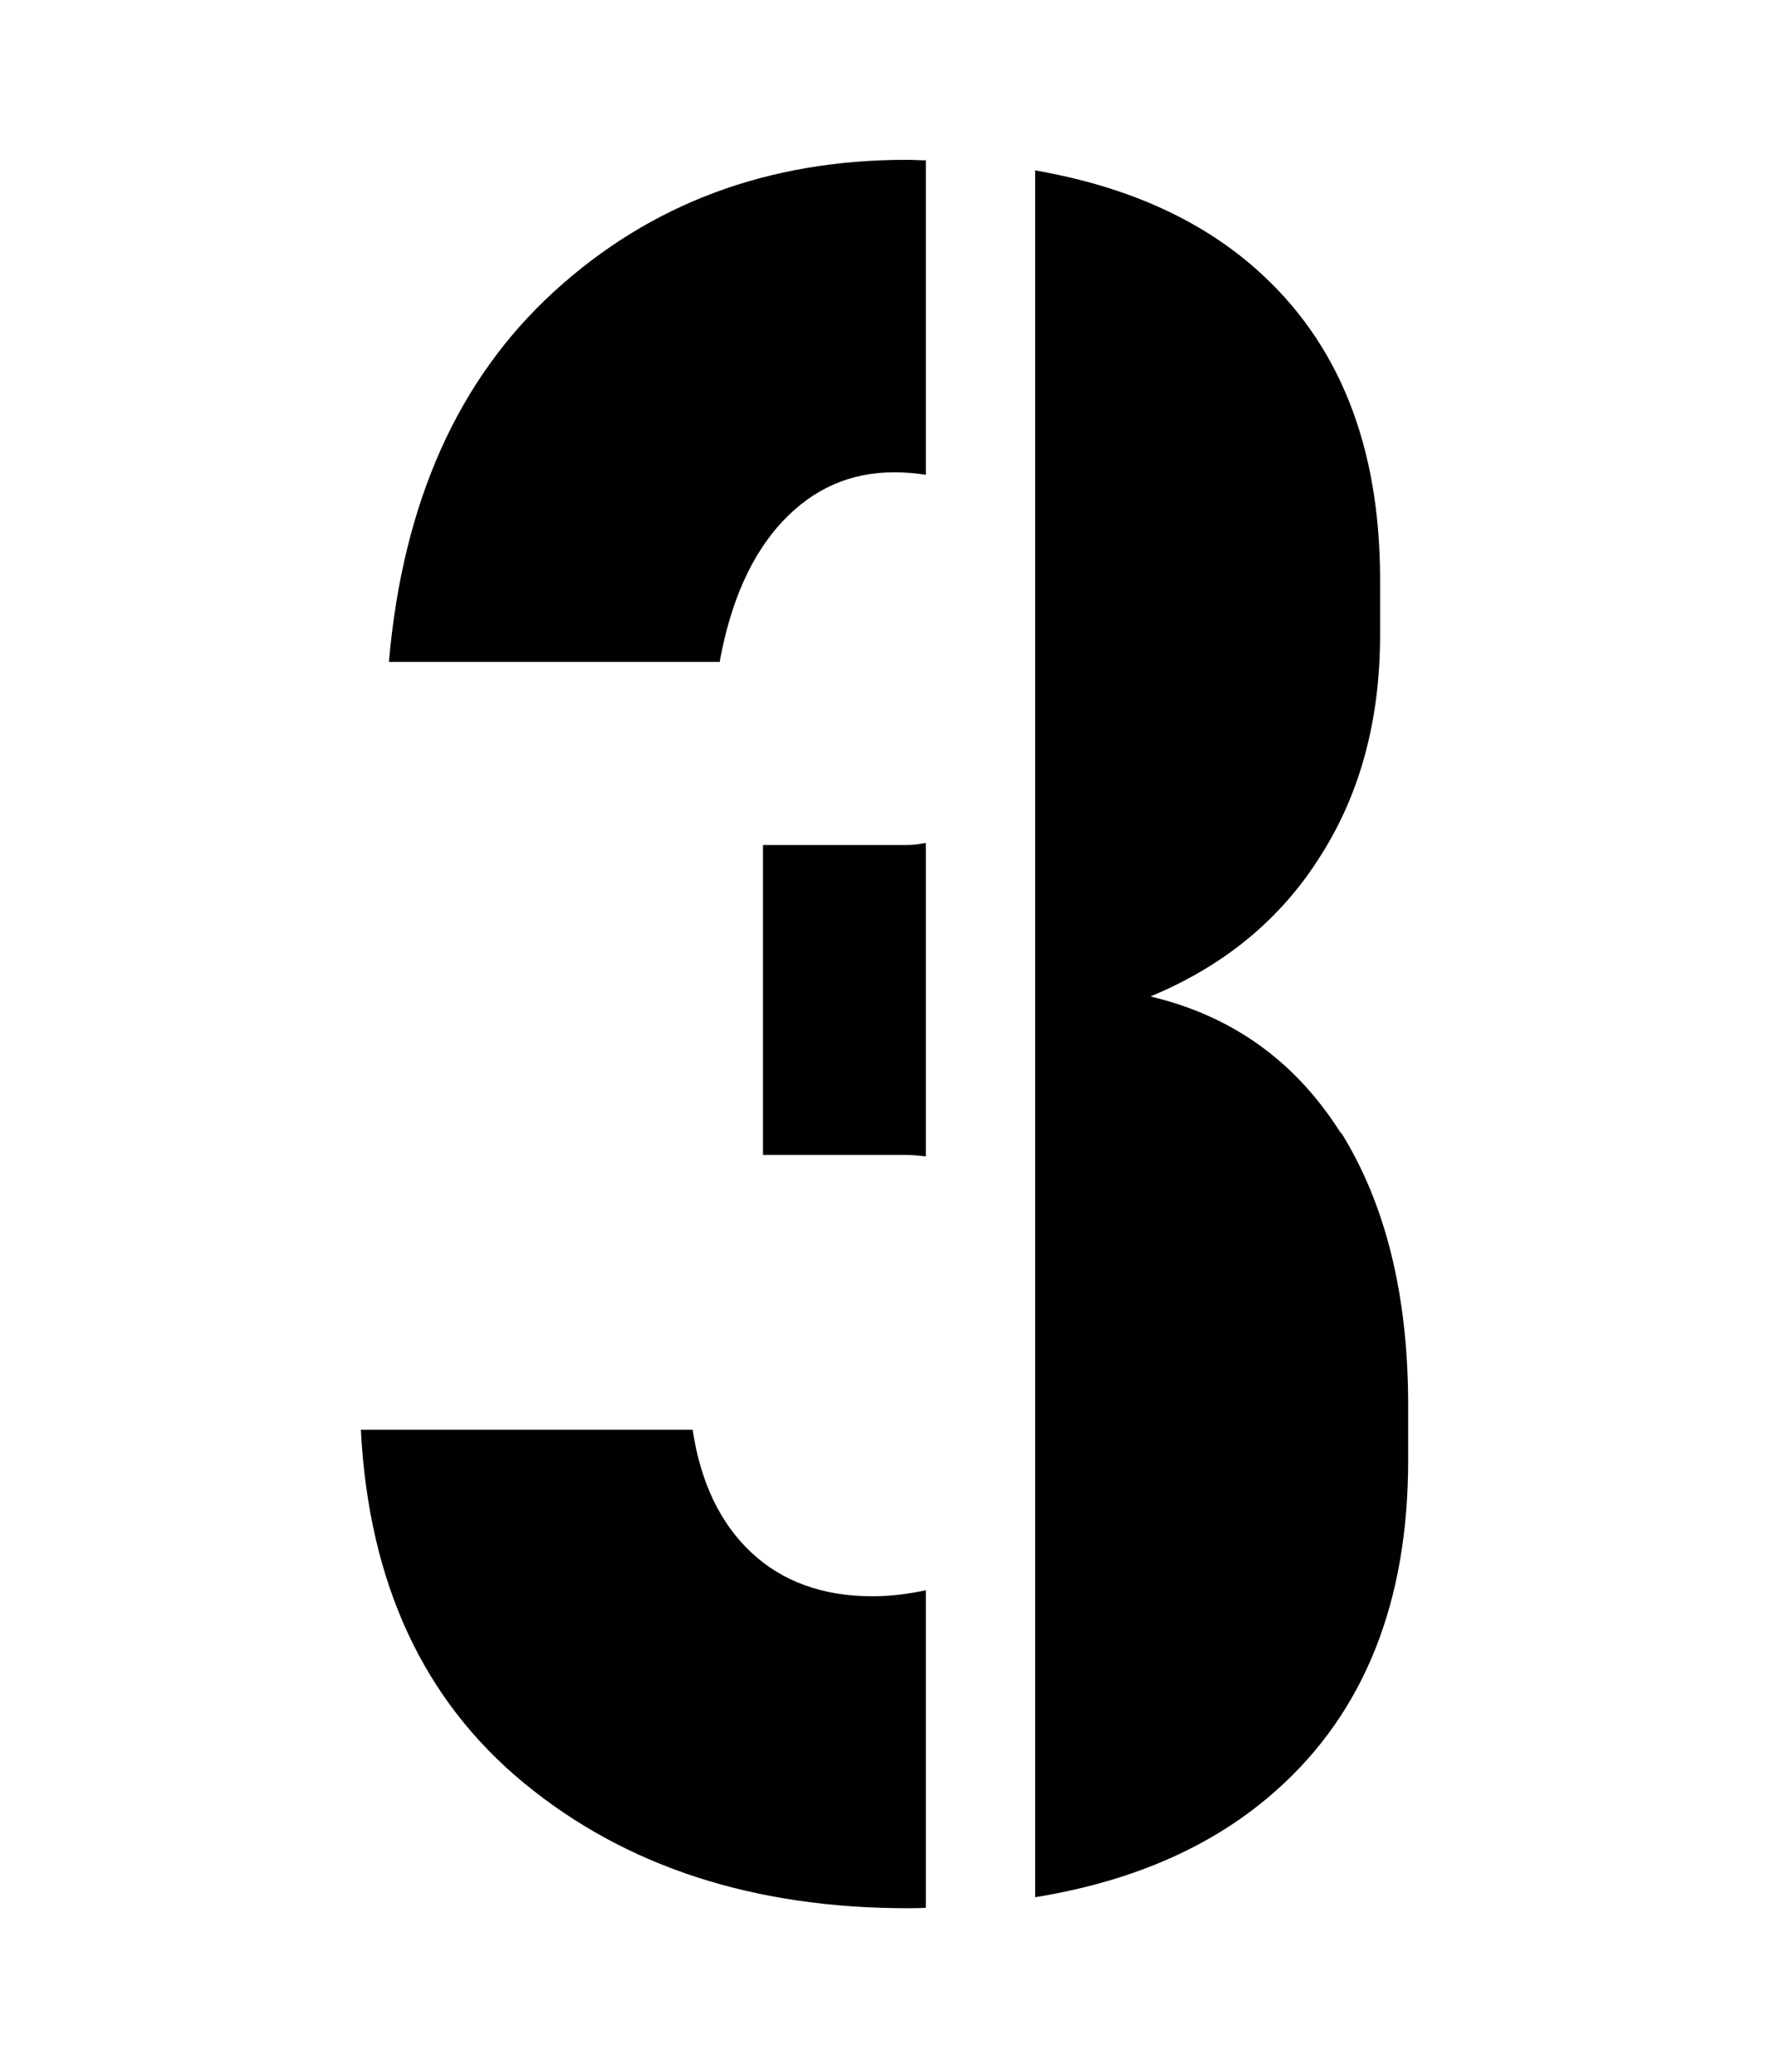
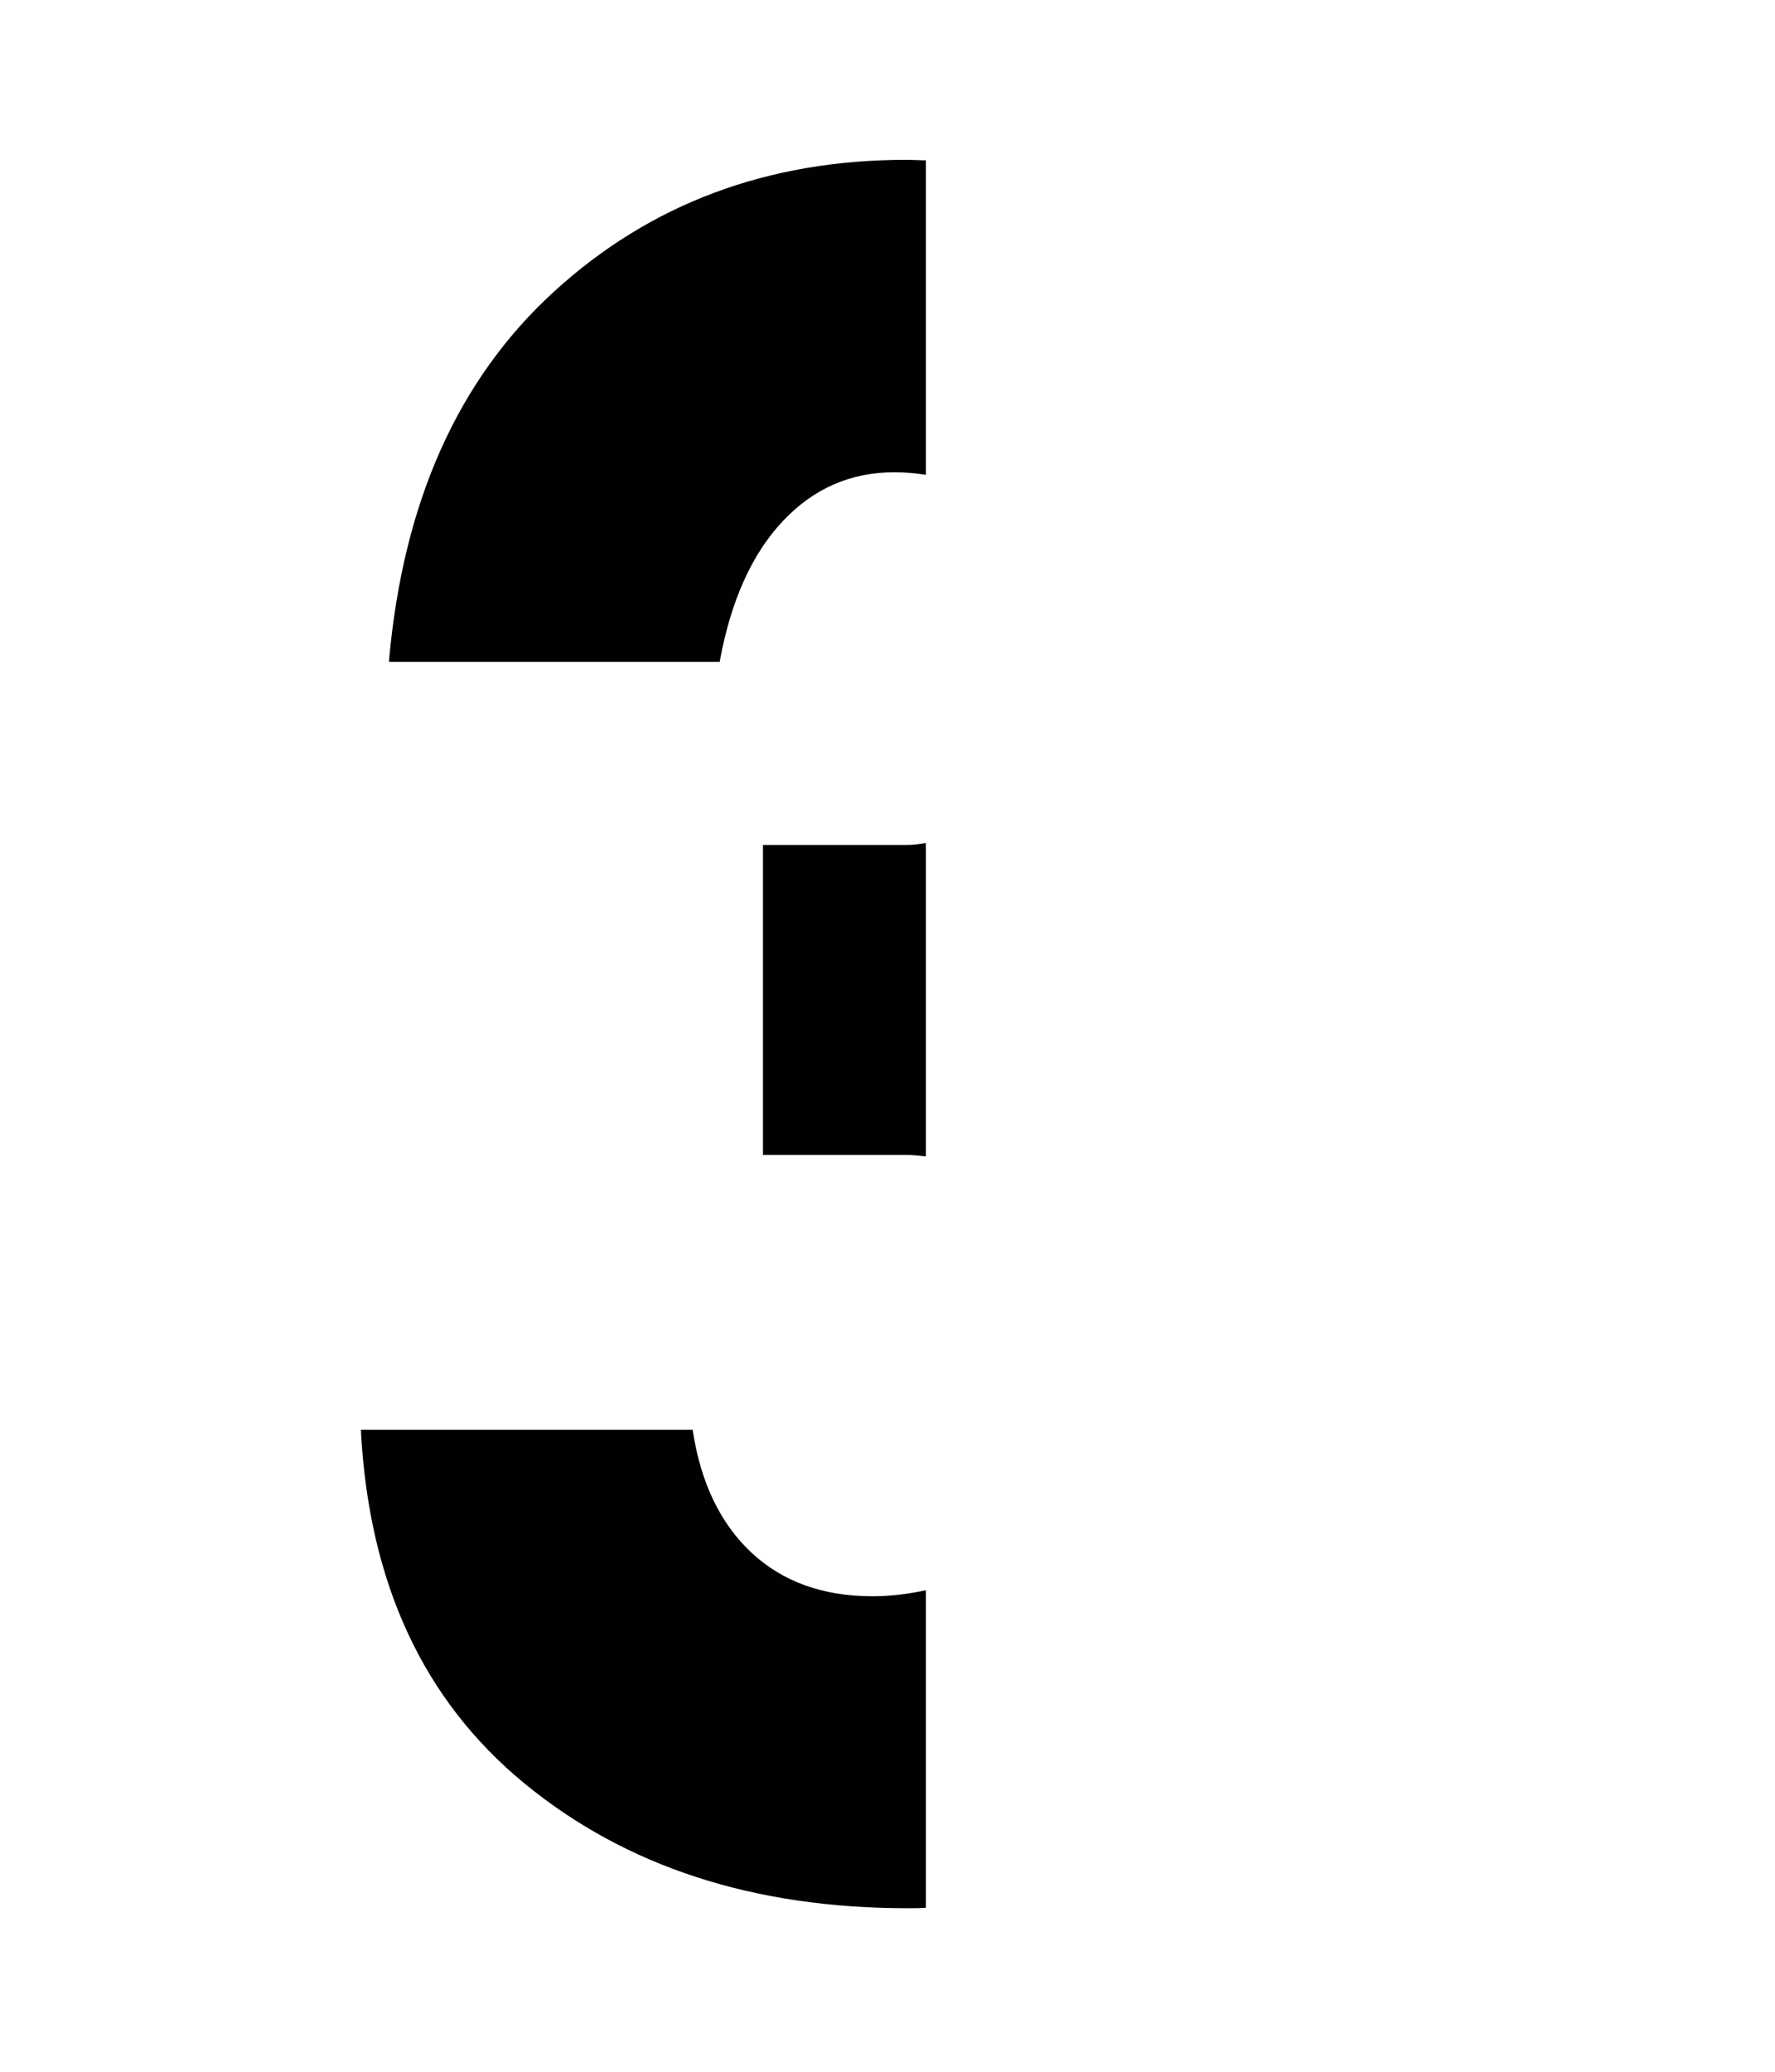
<svg xmlns="http://www.w3.org/2000/svg" width="300" height="350" viewBox="0 0 300 350" fill="none">
  <path d="M128.953 142.749V195.112H153.356C154.457 195.112 155.474 195.282 156.491 195.366V142.41C155.474 142.58 154.457 142.749 153.356 142.749H128.953Z" fill="#010101" />
  <path d="M93.706 49.199C77.438 64.027 68.118 84.786 65.745 111.645V111.814H121.667V111.645C123.531 101.477 127.09 93.598 132.258 88.09C137.511 82.498 143.781 79.787 151.153 79.787C153.017 79.787 154.796 79.956 156.491 80.21V27.085C155.389 27.085 154.288 27 153.186 27C129.801 27 109.974 34.371 93.706 49.199Z" fill="#010101" />
-   <path d="M226.646 191.47C219.021 179.354 208.345 171.643 194.449 168.339C206.904 163.17 216.479 155.291 223.172 144.615C229.951 134.023 233.255 121.483 233.255 107.249V97.928C233.255 75.306 226.307 57.851 212.327 45.481C202.668 36.923 190.128 31.416 174.961 28.789V106.995C174.961 106.995 174.961 107.249 174.961 107.418V112.926C174.961 112.926 174.961 113.265 174.961 113.434V320.514C191.653 317.802 205.294 311.786 215.801 302.381C230.629 289.164 238 270.608 238 246.714V237.394C238 218.753 234.187 203.417 226.646 191.301V191.47Z" fill="#010101" />
  <path d="M127.004 262.298C121.751 257.384 118.447 250.52 117.091 241.709V241.539H61V241.709C62.356 267.382 71.507 287.208 88.622 301.274C105.737 315.339 127.343 322.371 153.355 322.371C154.457 322.371 155.474 322.371 156.49 322.286V268.653C153.694 269.246 150.729 269.669 147.424 269.669C139.121 269.669 132.258 267.212 127.004 262.298Z" fill="#010101" />
</svg>